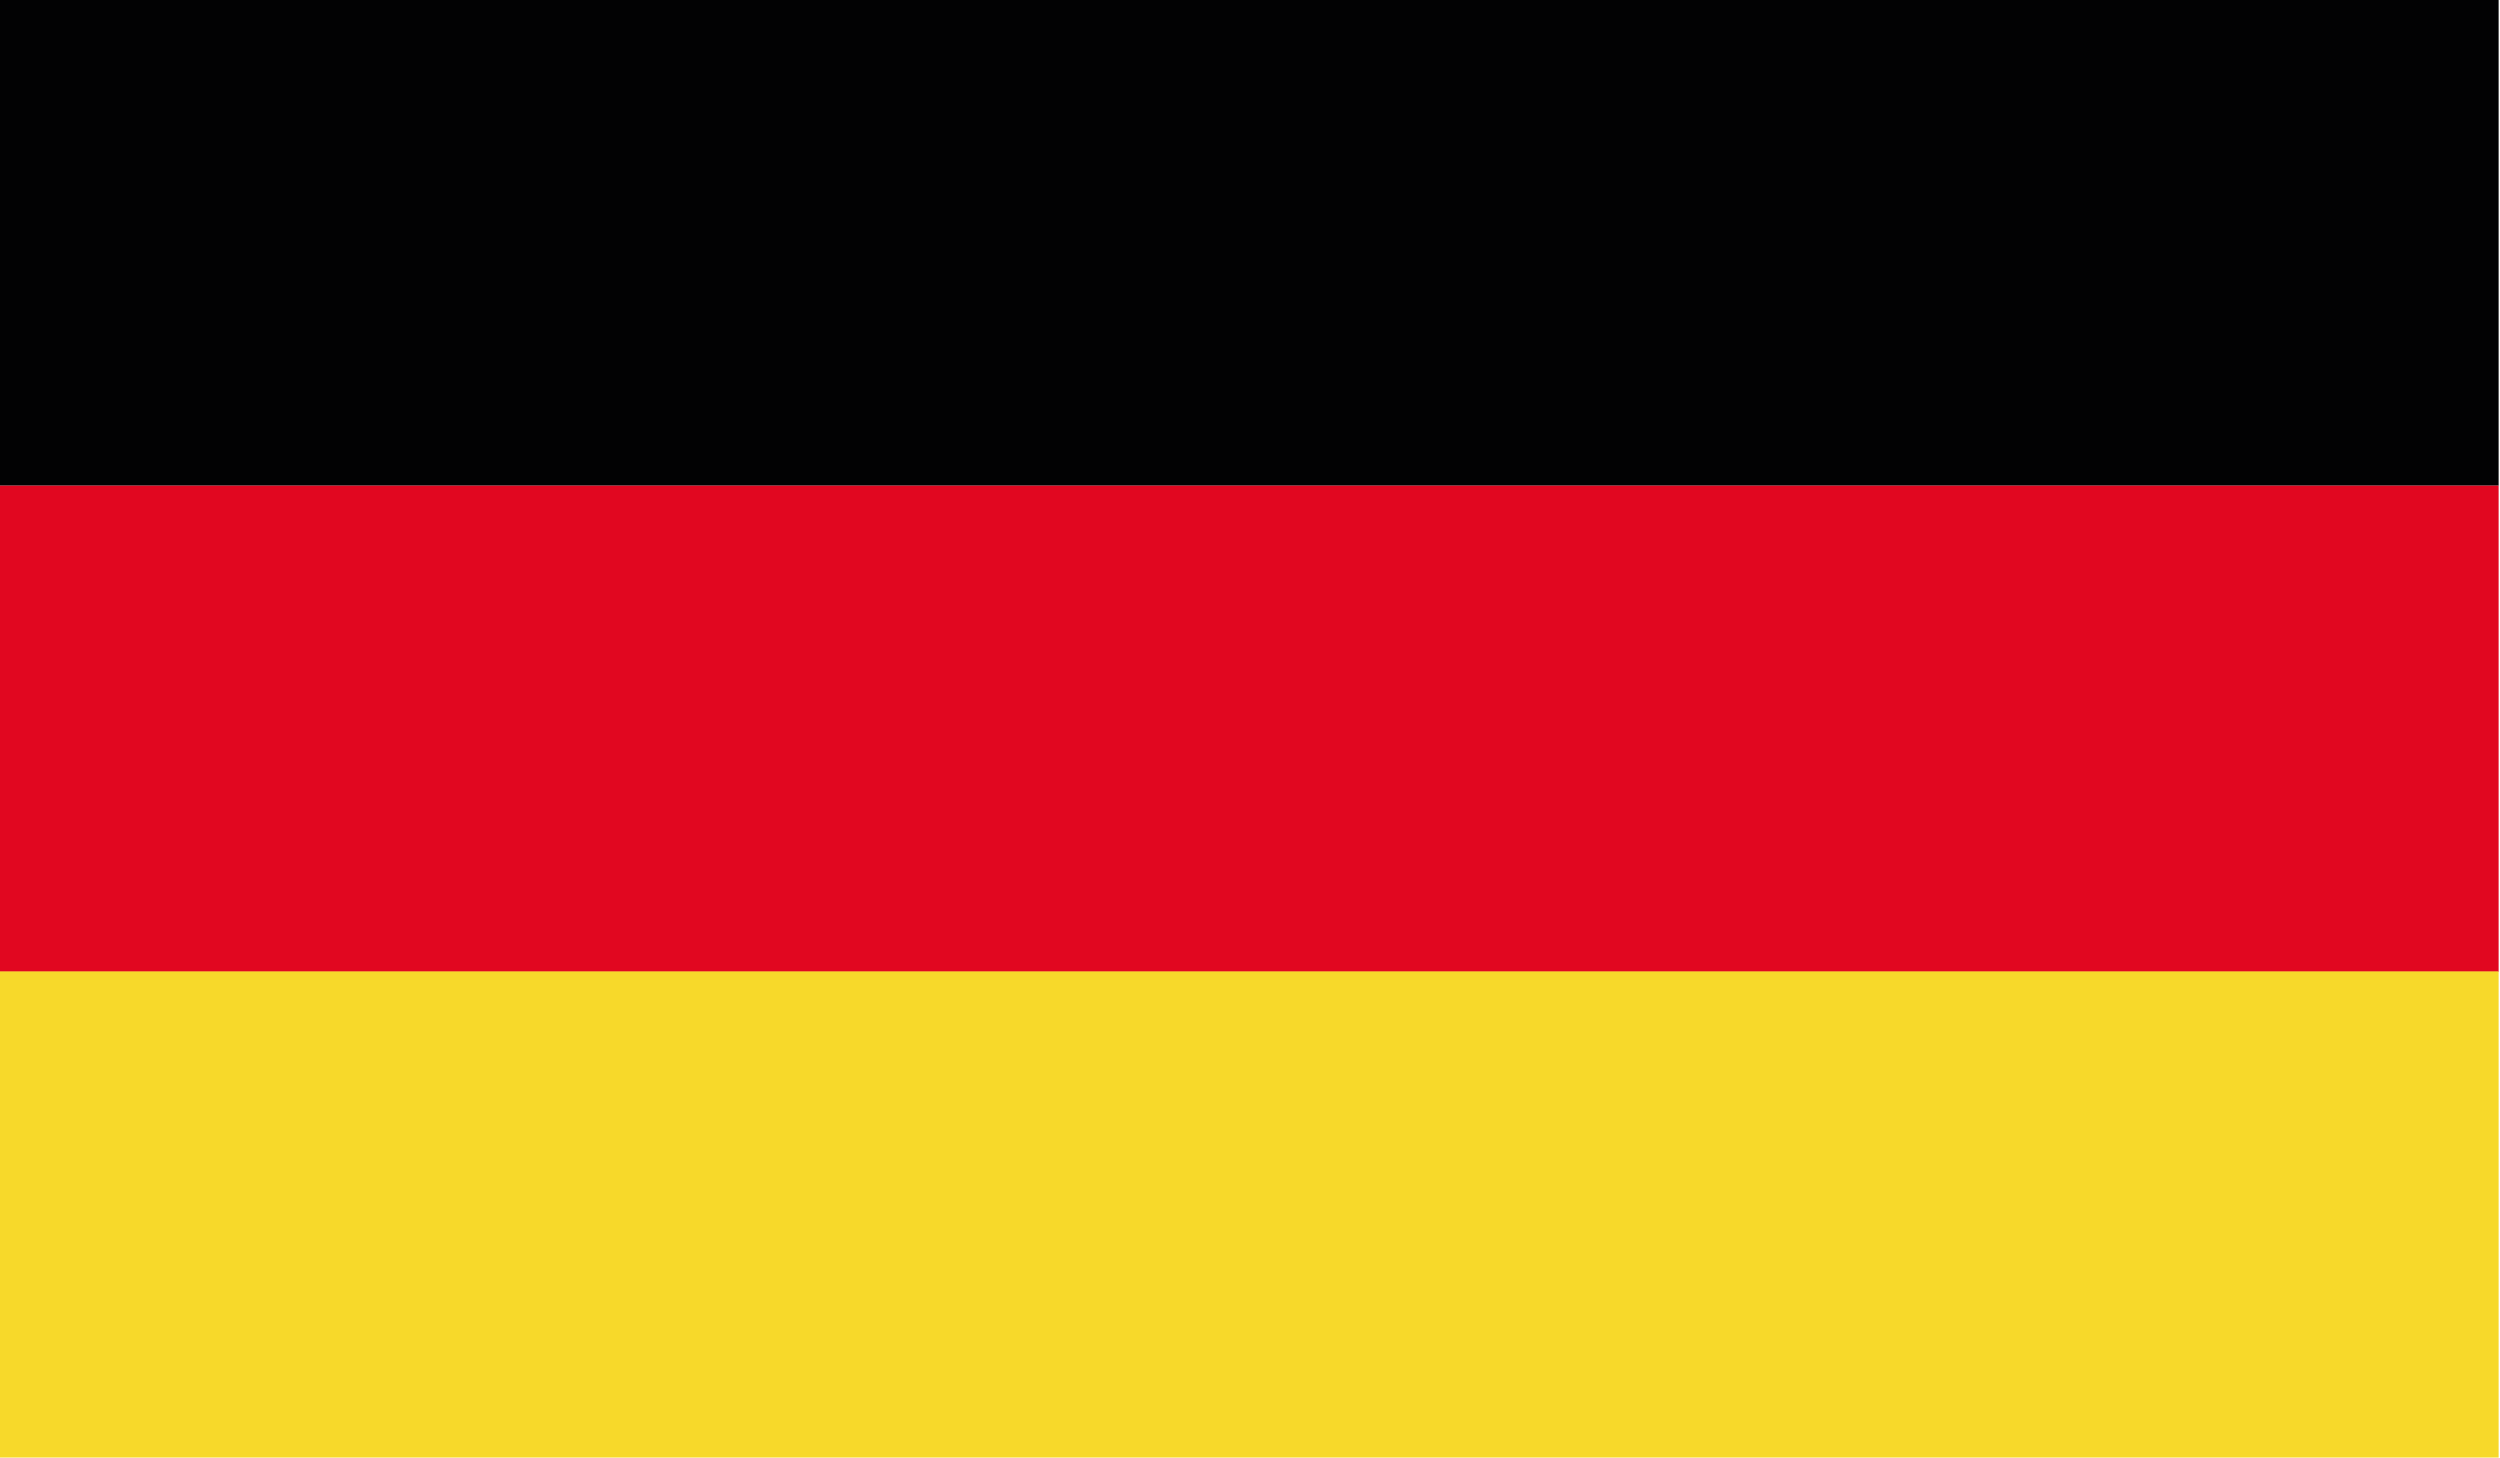
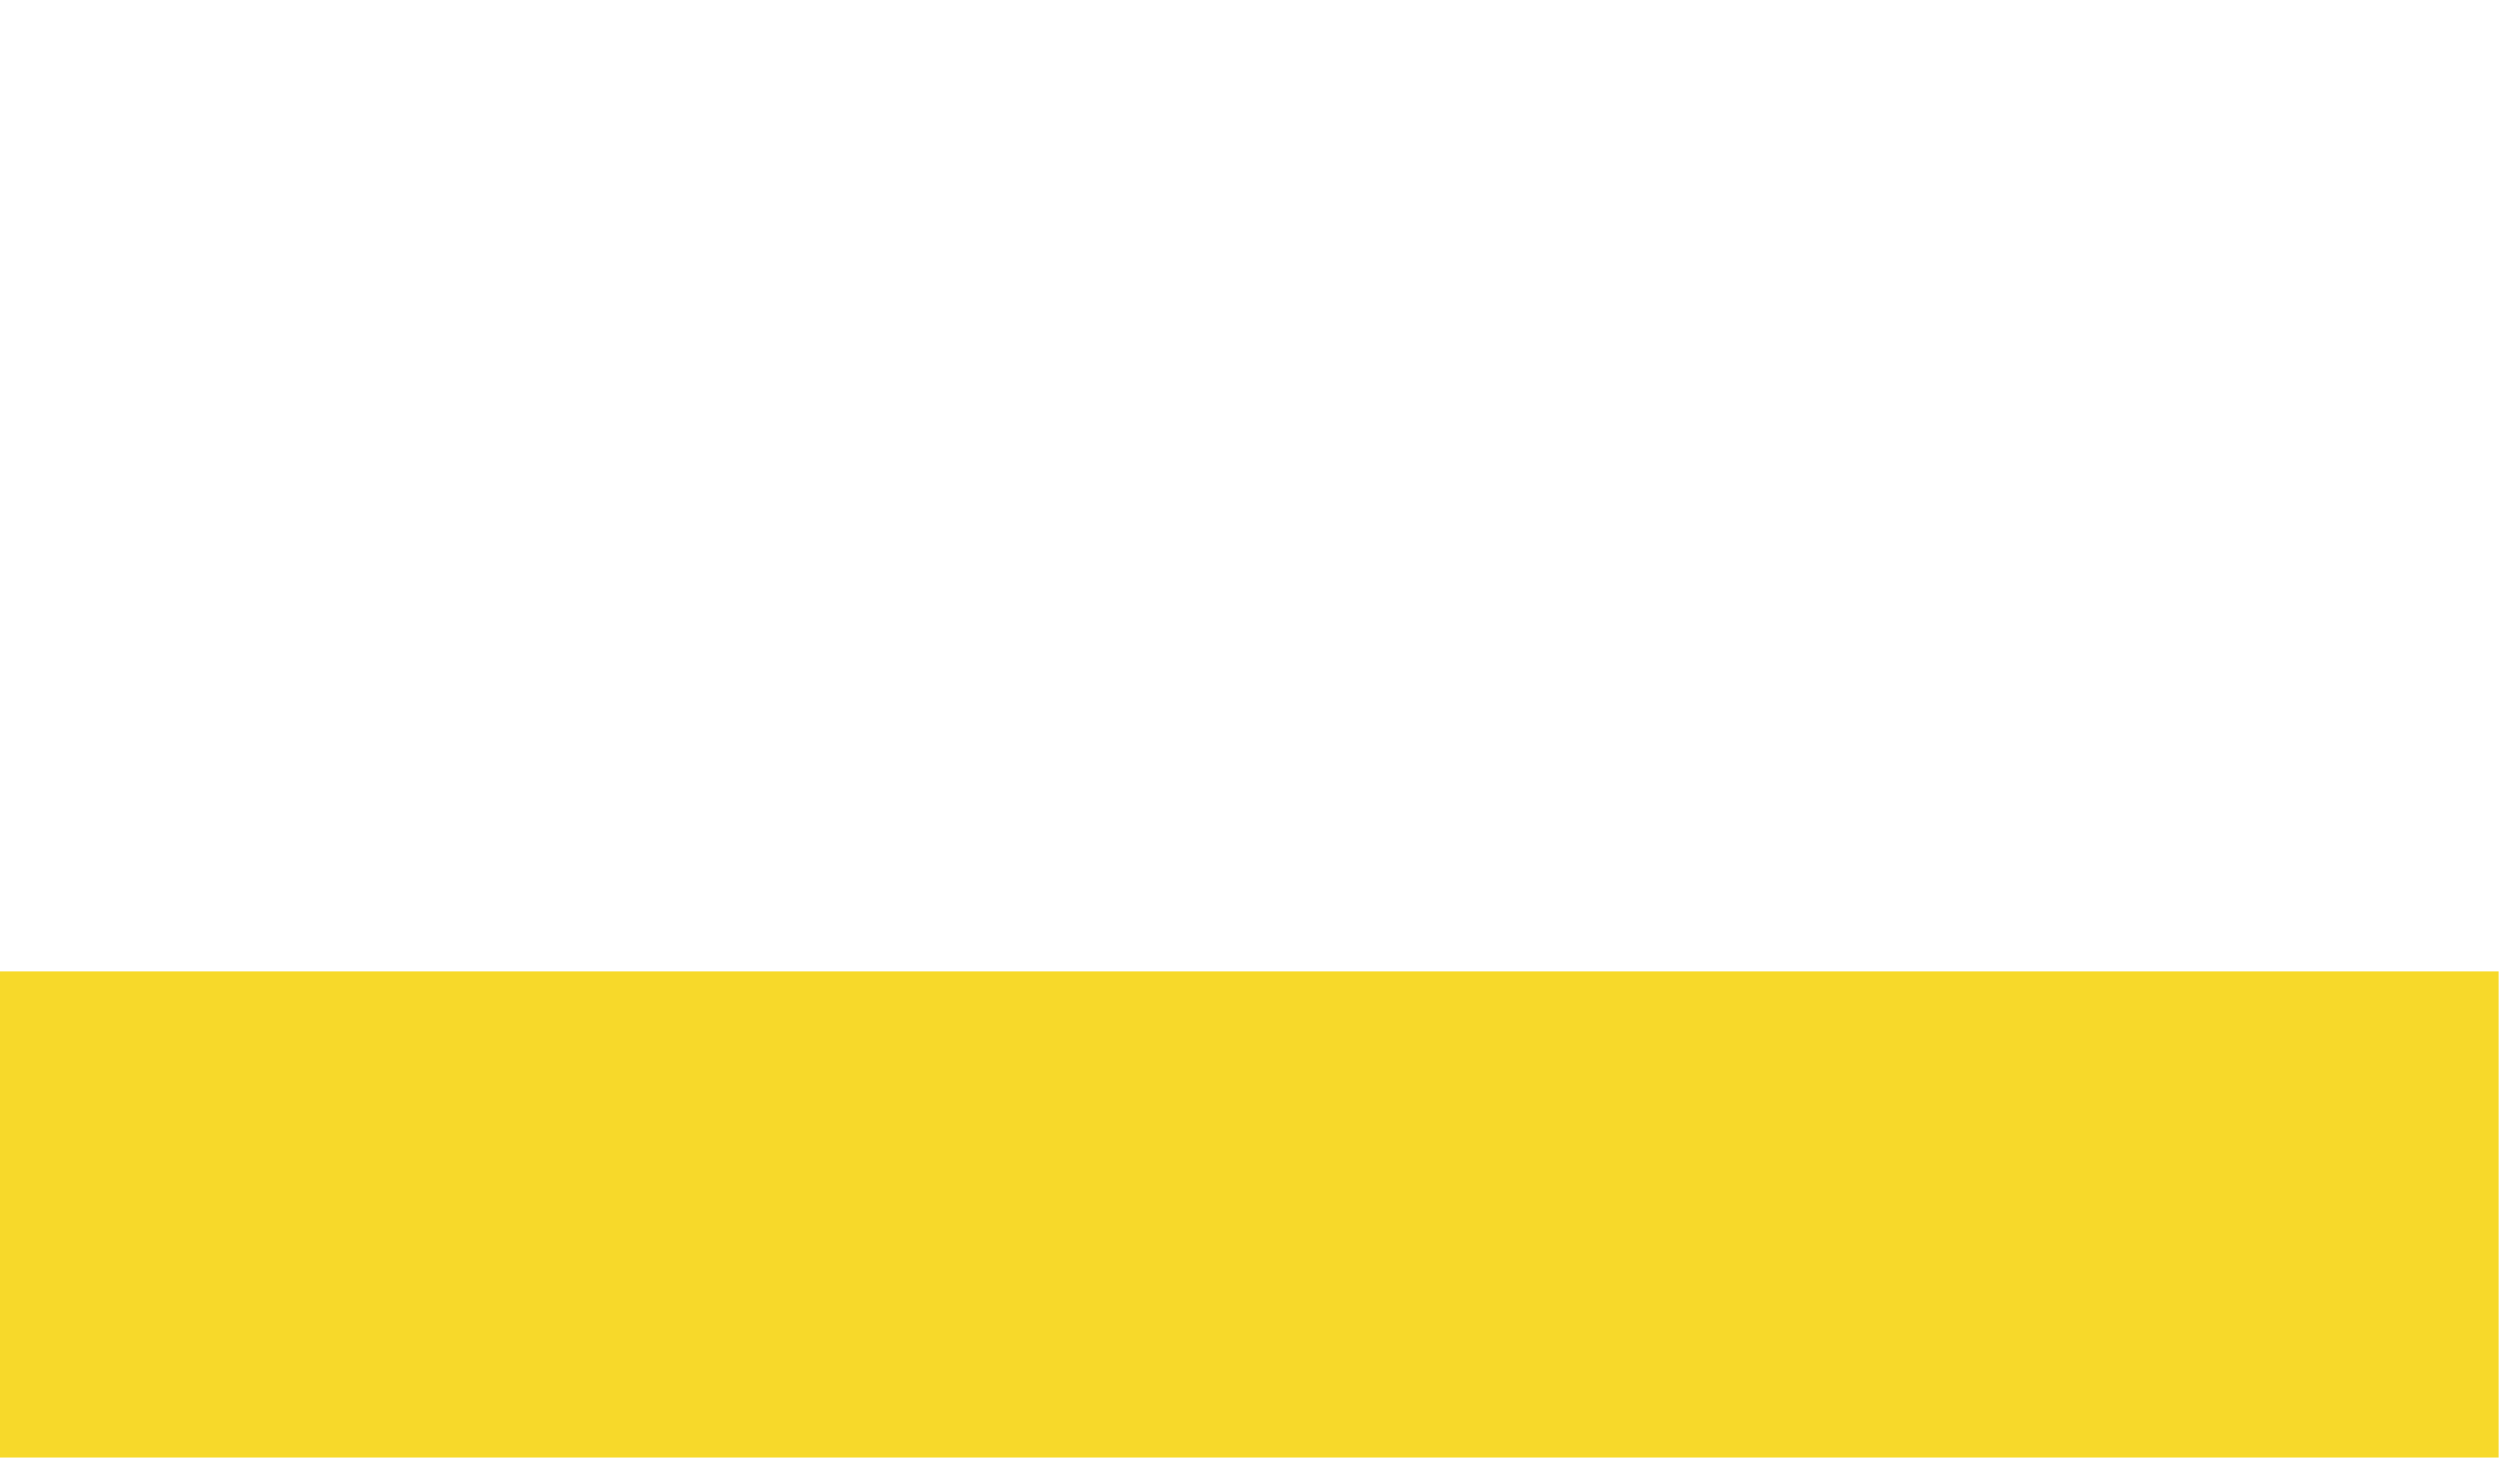
<svg xmlns="http://www.w3.org/2000/svg" xmlns:xlink="http://www.w3.org/1999/xlink" version="1.1" id="Ebene_1" x="0px" y="0px" viewBox="0 0 54.51 31.78" style="enable-background:new 0 0 54.51 31.78;" xml:space="preserve">
  <style type="text/css"> .st0{clip-path:url(#SVGID_00000089542200848962437200000008244851398190470562_);fill:#020203;} .st1{clip-path:url(#SVGID_00000089542200848962437200000008244851398190470562_);fill:#E10720;} .st2{clip-path:url(#SVGID_00000089542200848962437200000008244851398190470562_);fill:#F7D92A;} .st3{clip-path:url(#SVGID_00000089542200848962437200000008244851398190470562_);} </style>
  <g id="GERMANY_00000159467115628283314470000017215939380576399021_">
    <g>
      <g>
        <defs>
          <rect id="SVGID_1_" width="54.48" height="31.78" />
        </defs>
        <clipPath id="SVGID_00000182489193622731781250000013322156256178666677_">
          <use xlink:href="#SVGID_1_" style="overflow:visible;" />
        </clipPath>
-         <rect style="clip-path:url(#SVGID_00000182489193622731781250000013322156256178666677_);fill:#020203;" width="54.48" height="10.59" />
-         <rect y="10.59" style="clip-path:url(#SVGID_00000182489193622731781250000013322156256178666677_);fill:#E10720;" width="54.48" height="10.6" />
        <rect y="21.18" style="clip-path:url(#SVGID_00000182489193622731781250000013322156256178666677_);fill:#F7D92A;" width="54.48" height="10.6" />
        <g style="clip-path:url(#SVGID_00000182489193622731781250000013322156256178666677_);">
          <defs>
-             <rect id="SVGID_00000070834825518853252800000005266514747260714678_" width="54.48" height="31.78" />
-           </defs>
+             </defs>
          <clipPath id="SVGID_00000073688182767548670900000012153764380525964672_">
            <use xlink:href="#SVGID_00000070834825518853252800000005266514747260714678_" style="overflow:visible;" />
          </clipPath>
        </g>
      </g>
    </g>
  </g>
</svg>